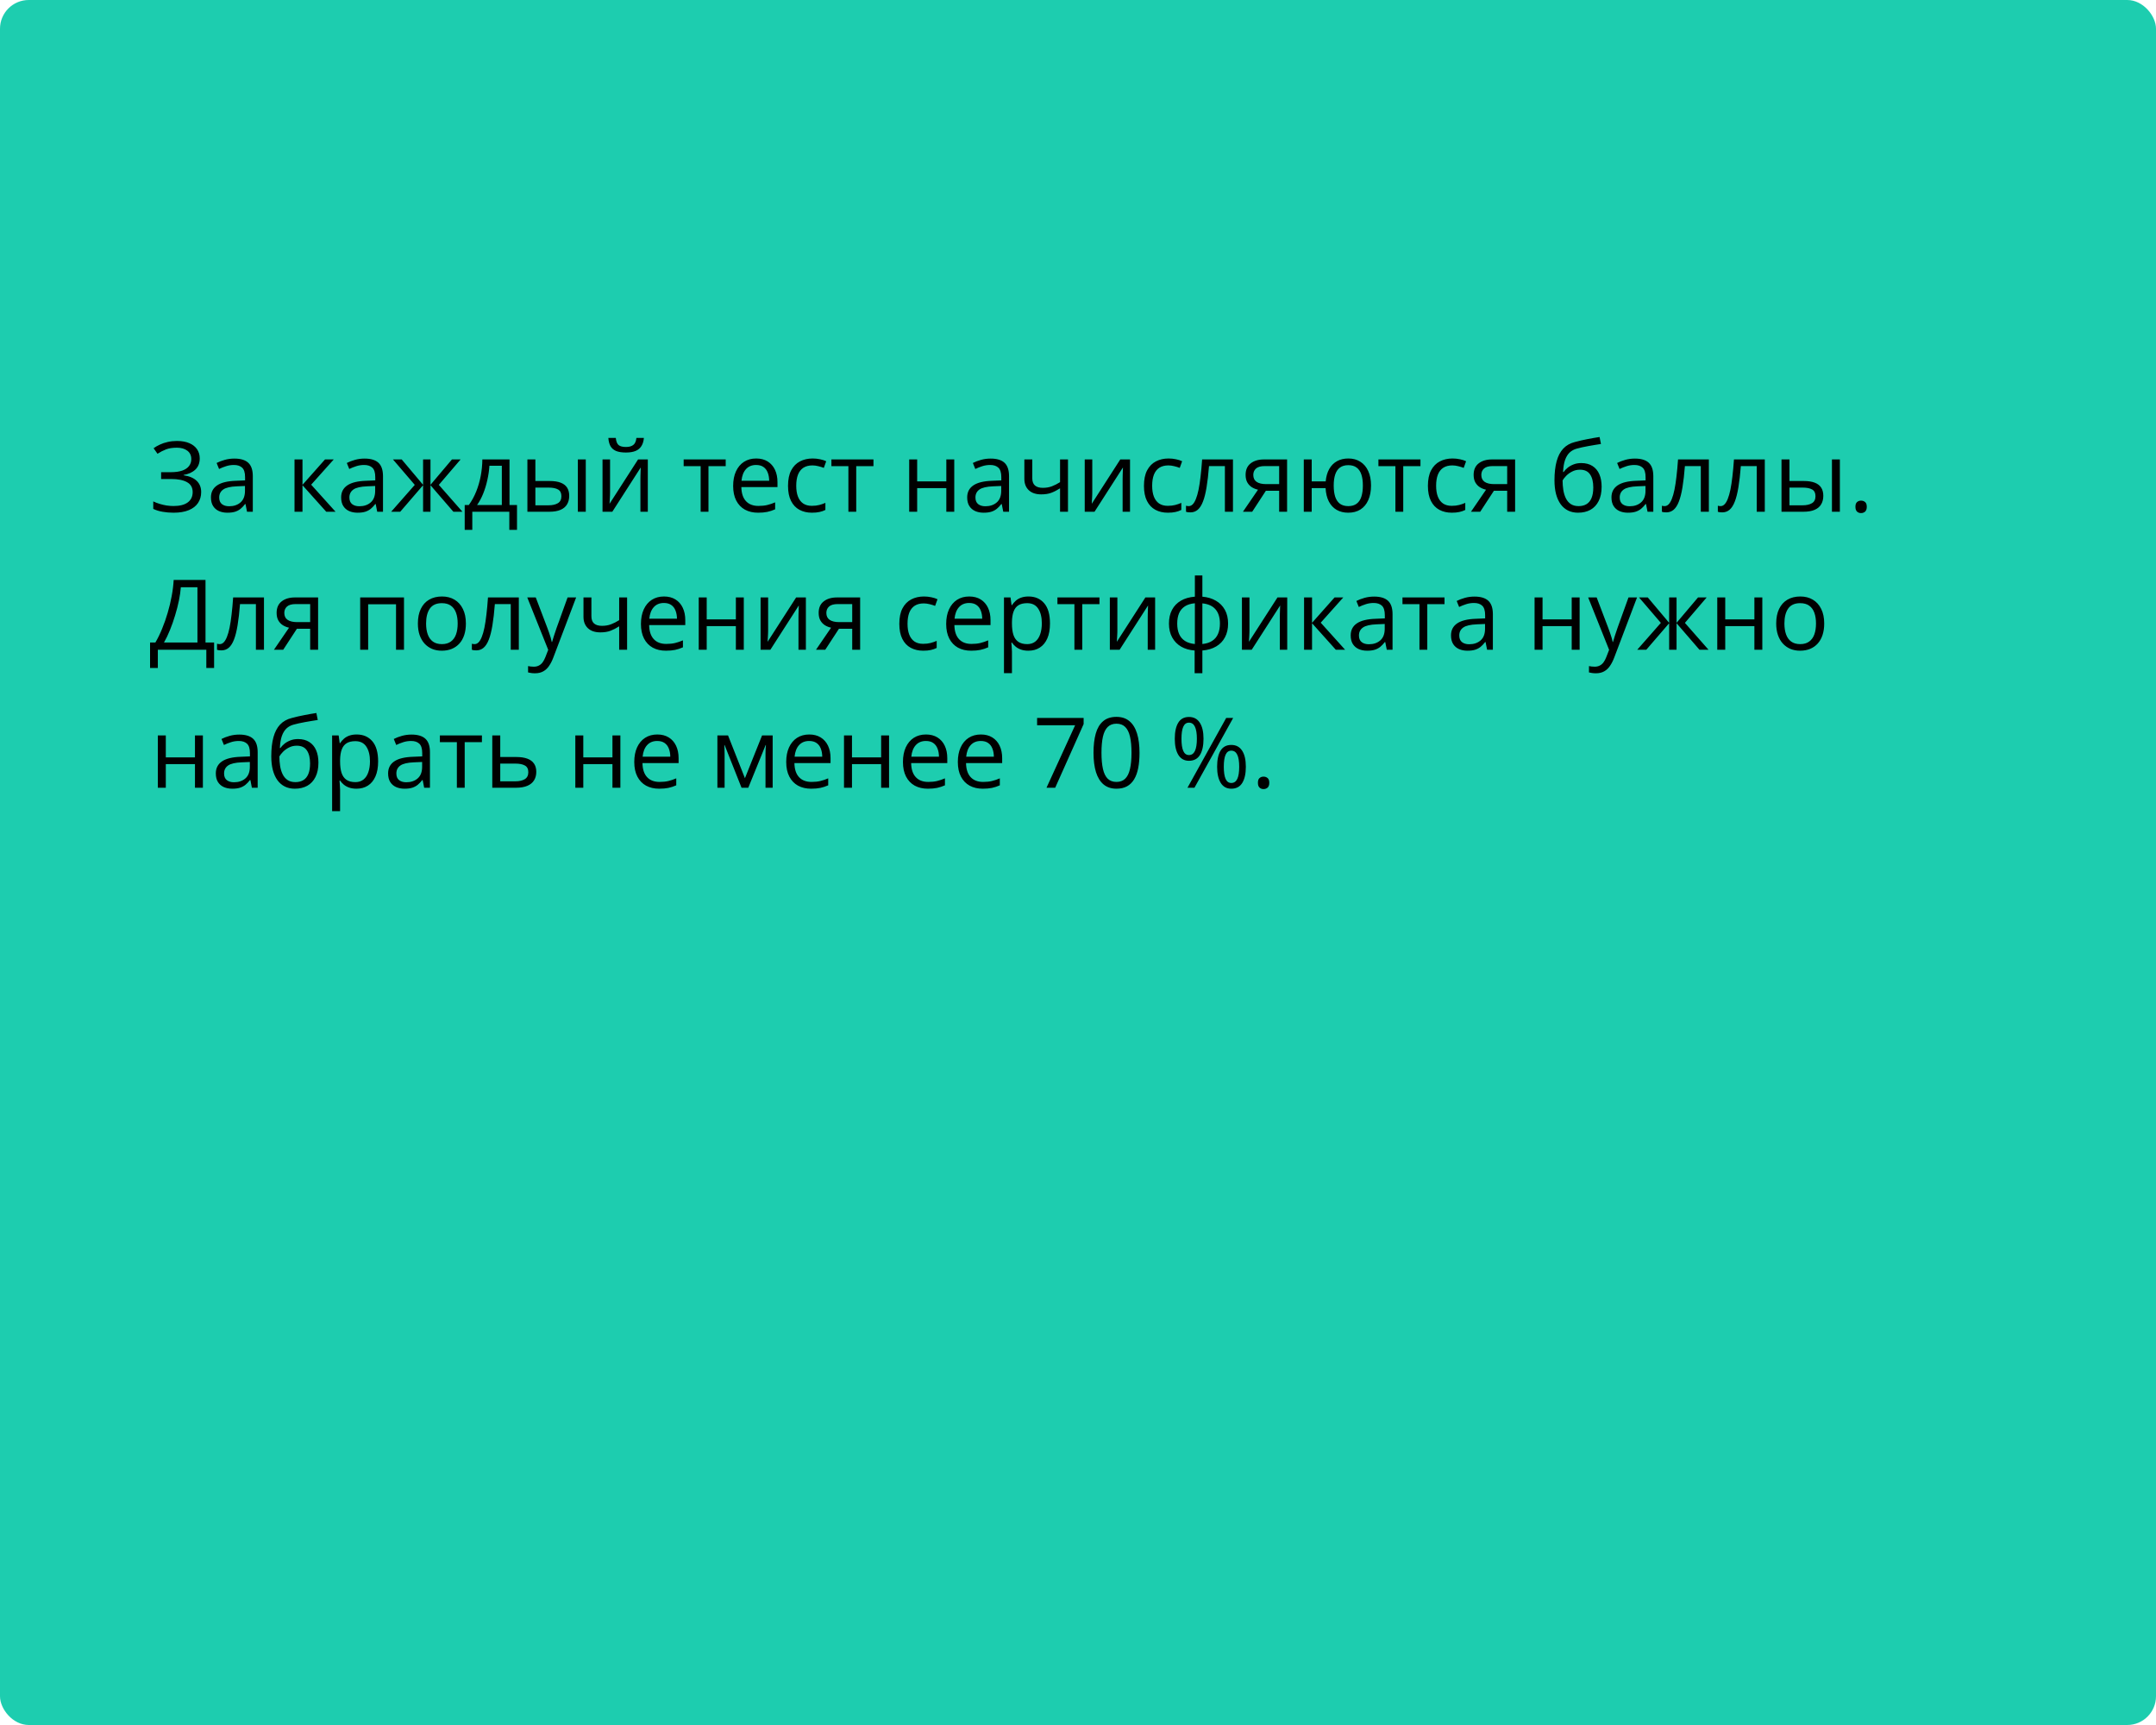
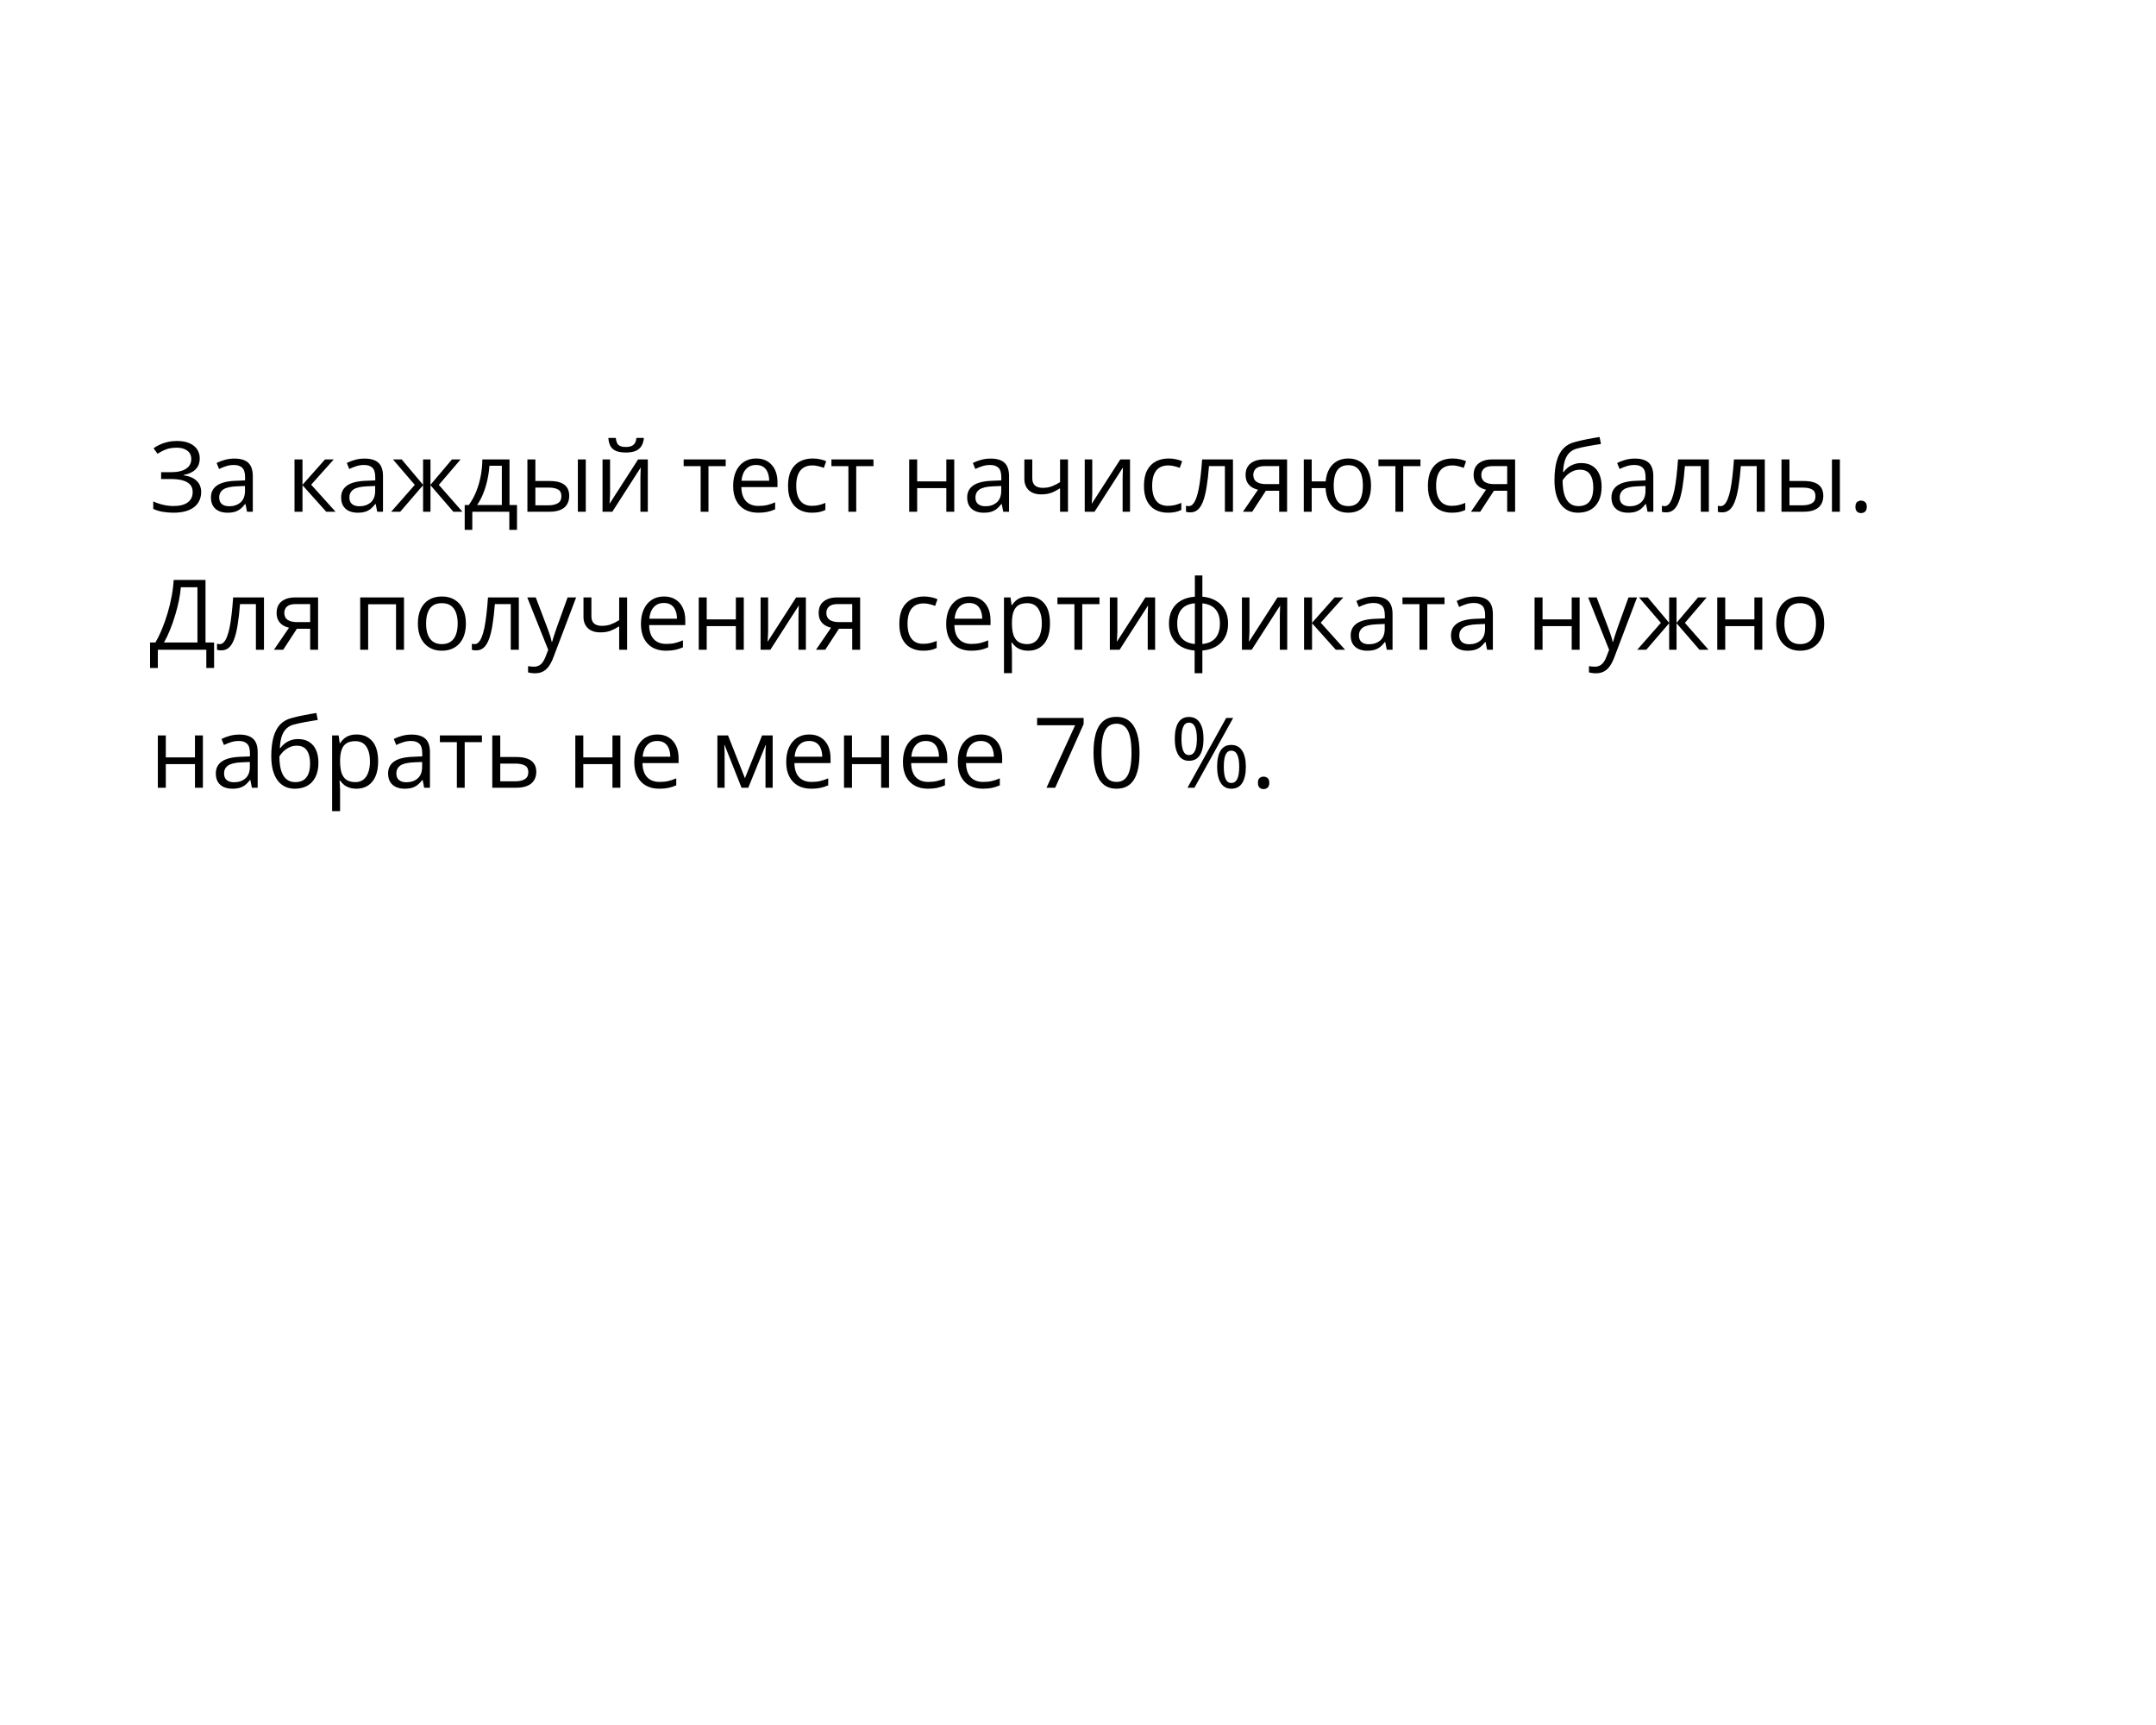
<svg xmlns="http://www.w3.org/2000/svg" width="375" height="300" viewBox="0 0 375 300" fill="none">
-   <rect width="375" height="300" rx="5" fill="#1DCDAF" />
  <path d="M34.741 79.711C34.741 80.536 34.486 81.189 33.977 81.67C33.468 82.146 32.787 82.456 31.935 82.6V82.658C32.931 82.802 33.689 83.123 34.209 83.621C34.73 84.119 34.99 84.772 34.99 85.58C34.99 86.294 34.81 86.922 34.45 87.464C34.096 88.001 33.562 88.419 32.848 88.718C32.134 89.017 31.246 89.166 30.184 89.166C29.525 89.166 28.897 89.113 28.299 89.008C27.702 88.909 27.154 88.74 26.656 88.502V87.199C26.999 87.365 27.37 87.509 27.768 87.63C28.166 87.752 28.57 87.846 28.98 87.913C29.395 87.974 29.791 88.004 30.167 88.004C31.263 88.004 32.093 87.794 32.657 87.373C33.227 86.947 33.512 86.349 33.512 85.58C33.512 84.789 33.183 84.213 32.524 83.853C31.871 83.488 30.953 83.306 29.769 83.306H28.025V82.119H29.71C30.507 82.119 31.169 82.027 31.694 81.845C32.22 81.657 32.613 81.394 32.873 81.056C33.139 80.713 33.272 80.309 33.272 79.844C33.272 79.208 33.039 78.718 32.574 78.375C32.115 78.032 31.515 77.86 30.773 77.86C30.004 77.86 29.367 77.96 28.864 78.159C28.36 78.353 27.87 78.605 27.395 78.915L26.714 77.952C27.035 77.719 27.4 77.509 27.81 77.321C28.219 77.127 28.673 76.975 29.171 76.864C29.669 76.748 30.206 76.69 30.781 76.69C31.639 76.69 32.361 76.82 32.948 77.08C33.534 77.335 33.98 77.689 34.284 78.143C34.589 78.596 34.741 79.119 34.741 79.711ZM40.767 79.753C41.852 79.753 42.657 79.996 43.183 80.483C43.708 80.97 43.971 81.748 43.971 82.816V89H42.967L42.701 87.655H42.635C42.38 87.987 42.115 88.267 41.838 88.494C41.561 88.715 41.24 88.884 40.875 89C40.515 89.111 40.073 89.166 39.547 89.166C38.993 89.166 38.501 89.069 38.069 88.876C37.643 88.682 37.306 88.388 37.057 87.996C36.813 87.603 36.691 87.105 36.691 86.501C36.691 85.594 37.051 84.897 37.77 84.41C38.49 83.923 39.586 83.657 41.058 83.613L42.627 83.546V82.99C42.627 82.204 42.458 81.654 42.12 81.338C41.783 81.023 41.307 80.865 40.692 80.865C40.217 80.865 39.763 80.934 39.331 81.073C38.899 81.211 38.49 81.374 38.102 81.562L37.679 80.517C38.089 80.306 38.559 80.126 39.09 79.977C39.622 79.828 40.181 79.753 40.767 79.753ZM42.61 84.518L41.224 84.576C40.089 84.62 39.29 84.805 38.825 85.132C38.36 85.458 38.127 85.92 38.127 86.518C38.127 87.038 38.285 87.423 38.601 87.672C38.916 87.921 39.334 88.045 39.854 88.045C40.662 88.045 41.323 87.821 41.838 87.373C42.352 86.925 42.61 86.252 42.61 85.356V84.518ZM56.53 79.902H58.049L54.123 84.293L58.365 89H56.746L52.612 84.385V89H51.226V79.902H52.612V84.318L56.53 79.902ZM63.412 79.753C64.496 79.753 65.301 79.996 65.827 80.483C66.353 80.97 66.616 81.748 66.616 82.816V89H65.611L65.346 87.655H65.279C65.025 87.987 64.759 88.267 64.482 88.494C64.206 88.715 63.885 88.884 63.52 89C63.16 89.111 62.717 89.166 62.191 89.166C61.638 89.166 61.145 89.069 60.714 88.876C60.288 88.682 59.95 88.388 59.701 87.996C59.458 87.603 59.336 87.105 59.336 86.501C59.336 85.594 59.696 84.897 60.415 84.41C61.134 83.923 62.23 83.657 63.702 83.613L65.271 83.546V82.99C65.271 82.204 65.102 81.654 64.765 81.338C64.427 81.023 63.951 80.865 63.337 80.865C62.861 80.865 62.407 80.934 61.976 81.073C61.544 81.211 61.134 81.374 60.747 81.562L60.324 80.517C60.733 80.306 61.204 80.126 61.735 79.977C62.266 79.828 62.825 79.753 63.412 79.753ZM65.254 84.518L63.868 84.576C62.734 84.62 61.934 84.805 61.469 85.132C61.004 85.458 60.772 85.92 60.772 86.518C60.772 87.038 60.93 87.423 61.245 87.672C61.56 87.921 61.978 88.045 62.498 88.045C63.306 88.045 63.968 87.821 64.482 87.373C64.997 86.925 65.254 86.252 65.254 85.356V84.518ZM80.113 79.902L76.328 84.327L80.436 89H78.859L74.875 84.385V89H73.588V84.385L69.612 89H68.035L72.144 84.327L68.351 79.902H69.87L73.588 84.318V79.902H74.875V84.318L78.61 79.902H80.113ZM88.621 79.902V87.83H89.924V92.146H88.588V89H82.147V92.146H80.827V87.83H81.54C82.061 87.11 82.492 86.322 82.835 85.464C83.178 84.606 83.439 83.707 83.616 82.766C83.793 81.82 83.887 80.865 83.898 79.902H88.621ZM87.285 80.998H85.126C85.077 81.806 84.958 82.628 84.769 83.463C84.587 84.299 84.343 85.096 84.039 85.854C83.735 86.607 83.38 87.265 82.977 87.83H87.285V80.998ZM91.734 89V79.902H93.12V83.654H95.61C96.385 83.654 97.022 83.751 97.519 83.945C98.023 84.138 98.397 84.426 98.64 84.808C98.884 85.19 99.005 85.663 99.005 86.228C99.005 86.792 98.884 87.282 98.64 87.697C98.402 88.112 98.026 88.433 97.511 88.66C97.002 88.887 96.338 89 95.519 89H91.734ZM93.12 87.879H95.386C96.072 87.879 96.62 87.758 97.03 87.514C97.439 87.271 97.644 86.864 97.644 86.294C97.644 85.735 97.453 85.348 97.071 85.132C96.689 84.91 96.142 84.8 95.428 84.8H93.12V87.879ZM100.508 89V79.902H101.886V89H100.508ZM106.111 79.902V85.622C106.111 85.732 106.108 85.876 106.103 86.053C106.097 86.225 106.089 86.41 106.078 86.609C106.067 86.803 106.056 86.991 106.044 87.174C106.039 87.351 106.031 87.498 106.02 87.614L110.983 79.902H112.677V89H111.39V83.422C111.39 83.245 111.393 83.018 111.398 82.741C111.404 82.465 111.412 82.193 111.423 81.928C111.434 81.657 111.443 81.446 111.448 81.297L106.501 89H104.799V79.902H106.111ZM111.996 76.159C111.946 76.718 111.805 77.185 111.573 77.561C111.346 77.938 111.011 78.223 110.568 78.416C110.126 78.605 109.558 78.699 108.867 78.699C108.153 78.699 107.577 78.607 107.14 78.425C106.708 78.237 106.388 77.954 106.177 77.578C105.972 77.202 105.851 76.729 105.812 76.159H107.107C107.168 76.767 107.331 77.183 107.597 77.404C107.862 77.625 108.294 77.736 108.892 77.736C109.423 77.736 109.841 77.62 110.145 77.387C110.449 77.155 110.632 76.745 110.693 76.159H111.996ZM126.224 81.073H123.227V89H121.866V81.073H118.911V79.902H126.224V81.073ZM131.528 79.736C132.303 79.736 132.967 79.908 133.52 80.251C134.073 80.594 134.497 81.076 134.79 81.695C135.083 82.31 135.23 83.029 135.23 83.853V84.709H128.946C128.963 85.776 129.229 86.59 129.743 87.149C130.258 87.708 130.983 87.987 131.918 87.987C132.493 87.987 133.003 87.935 133.445 87.83C133.888 87.724 134.347 87.57 134.823 87.365V88.577C134.364 88.781 133.907 88.931 133.454 89.025C133.005 89.119 132.474 89.166 131.86 89.166C130.986 89.166 130.222 88.989 129.569 88.635C128.921 88.275 128.418 87.749 128.058 87.058C127.698 86.366 127.519 85.519 127.519 84.518C127.519 83.538 127.682 82.691 128.008 81.978C128.34 81.258 128.805 80.705 129.403 80.317C130.006 79.93 130.714 79.736 131.528 79.736ZM131.511 80.865C130.775 80.865 130.189 81.106 129.751 81.587C129.314 82.069 129.054 82.741 128.971 83.605H133.786C133.78 83.062 133.694 82.586 133.528 82.177C133.368 81.762 133.122 81.441 132.79 81.214C132.458 80.981 132.031 80.865 131.511 80.865ZM141.215 89.166C140.396 89.166 139.674 88.997 139.048 88.66C138.423 88.322 137.936 87.808 137.587 87.116C137.239 86.424 137.064 85.552 137.064 84.501C137.064 83.4 137.247 82.501 137.612 81.803C137.983 81.1 138.492 80.58 139.14 80.243C139.787 79.905 140.523 79.736 141.348 79.736C141.801 79.736 142.239 79.783 142.659 79.877C143.085 79.966 143.434 80.079 143.705 80.218L143.29 81.372C143.013 81.261 142.692 81.161 142.327 81.073C141.967 80.984 141.63 80.94 141.314 80.94C140.684 80.94 140.158 81.076 139.737 81.347C139.322 81.618 139.01 82.016 138.799 82.542C138.595 83.068 138.492 83.715 138.492 84.484C138.492 85.22 138.592 85.849 138.791 86.369C138.996 86.889 139.297 87.287 139.696 87.564C140.1 87.835 140.603 87.971 141.207 87.971C141.688 87.971 142.122 87.921 142.51 87.821C142.897 87.716 143.249 87.594 143.564 87.456V88.685C143.26 88.84 142.919 88.959 142.543 89.041C142.172 89.124 141.729 89.166 141.215 89.166ZM151.923 81.073H148.926V89H147.565V81.073H144.61V79.902H151.923V81.073ZM159.526 79.902V83.721H164.598V79.902H165.976V89H164.598V84.891H159.526V89H158.14V79.902H159.526ZM172.301 79.753C173.386 79.753 174.191 79.996 174.717 80.483C175.243 80.97 175.505 81.748 175.505 82.816V89H174.501L174.235 87.655H174.169C173.914 87.987 173.649 88.267 173.372 88.494C173.095 88.715 172.774 88.884 172.409 89C172.049 89.111 171.607 89.166 171.081 89.166C170.528 89.166 170.035 89.069 169.604 88.876C169.177 88.682 168.84 88.388 168.591 87.996C168.347 87.603 168.226 87.105 168.226 86.501C168.226 85.594 168.585 84.897 169.305 84.41C170.024 83.923 171.12 83.657 172.592 83.613L174.161 83.546V82.99C174.161 82.204 173.992 81.654 173.654 81.338C173.317 81.023 172.841 80.865 172.227 80.865C171.751 80.865 171.297 80.934 170.865 81.073C170.434 81.211 170.024 81.374 169.637 81.562L169.213 80.517C169.623 80.306 170.093 80.126 170.625 79.977C171.156 79.828 171.715 79.753 172.301 79.753ZM174.144 84.518L172.758 84.576C171.623 84.62 170.824 84.805 170.359 85.132C169.894 85.458 169.662 85.92 169.662 86.518C169.662 87.038 169.819 87.423 170.135 87.672C170.45 87.921 170.868 88.045 171.388 88.045C172.196 88.045 172.857 87.821 173.372 87.373C173.887 86.925 174.144 86.252 174.144 85.356V84.518ZM179.548 79.902V83.173C179.548 83.743 179.703 84.163 180.013 84.435C180.328 84.706 180.785 84.841 181.382 84.841C181.958 84.841 182.481 84.753 182.951 84.576C183.422 84.399 183.897 84.158 184.379 83.853V79.902H185.757V89H184.379V84.924C183.87 85.251 183.369 85.508 182.876 85.696C182.384 85.884 181.795 85.978 181.108 85.978C180.173 85.978 179.448 85.735 178.934 85.248C178.424 84.761 178.17 84.103 178.17 83.272V79.902H179.548ZM189.982 79.902V85.622C189.982 85.732 189.979 85.876 189.974 86.053C189.968 86.225 189.96 86.41 189.949 86.609C189.938 86.803 189.927 86.991 189.916 87.174C189.91 87.351 189.902 87.498 189.891 87.614L194.854 79.902H196.548V89H195.261V83.422C195.261 83.245 195.264 83.018 195.27 82.741C195.275 82.465 195.283 82.193 195.294 81.928C195.306 81.657 195.314 81.446 195.319 81.297L190.372 89H188.67V79.902H189.982ZM203.122 89.166C202.303 89.166 201.581 88.997 200.956 88.66C200.33 88.322 199.843 87.808 199.495 87.116C199.146 86.424 198.972 85.552 198.972 84.501C198.972 83.4 199.154 82.501 199.52 81.803C199.89 81.1 200.399 80.58 201.047 80.243C201.694 79.905 202.43 79.736 203.255 79.736C203.709 79.736 204.146 79.783 204.566 79.877C204.993 79.966 205.341 80.079 205.612 80.218L205.197 81.372C204.921 81.261 204.6 81.161 204.234 81.073C203.875 80.984 203.537 80.94 203.222 80.94C202.591 80.94 202.065 81.076 201.645 81.347C201.229 81.618 200.917 82.016 200.707 82.542C200.502 83.068 200.399 83.715 200.399 84.484C200.399 85.22 200.499 85.849 200.698 86.369C200.903 86.889 201.205 87.287 201.603 87.564C202.007 87.835 202.511 87.971 203.114 87.971C203.595 87.971 204.03 87.921 204.417 87.821C204.804 87.716 205.156 87.594 205.471 87.456V88.685C205.167 88.84 204.826 88.959 204.45 89.041C204.079 89.124 203.637 89.166 203.122 89.166ZM214.453 89H213.05V81.056H210.286C210.175 82.489 210.034 83.718 209.862 84.742C209.696 85.76 209.486 86.593 209.231 87.24C208.982 87.882 208.678 88.355 208.318 88.66C207.964 88.959 207.541 89.108 207.048 89.108C206.899 89.108 206.758 89.1 206.625 89.083C206.492 89.066 206.379 89.039 206.285 89V87.954C206.357 87.976 206.431 87.993 206.509 88.004C206.592 88.015 206.678 88.02 206.766 88.02C207.015 88.02 207.242 87.918 207.447 87.713C207.657 87.503 207.845 87.188 208.011 86.767C208.183 86.347 208.335 85.815 208.468 85.173C208.601 84.526 208.717 83.765 208.816 82.891C208.922 82.011 209.013 81.015 209.09 79.902H214.453V89ZM217.798 89H216.188L218.811 85.165C218.429 85.082 218.075 84.941 217.748 84.742C217.422 84.537 217.156 84.257 216.951 83.903C216.752 83.549 216.652 83.109 216.652 82.584C216.652 81.709 216.943 81.045 217.524 80.591C218.111 80.132 218.882 79.902 219.84 79.902H223.866V89H222.488V85.348H220.18L217.798 89ZM217.989 82.592C217.989 83.134 218.182 83.538 218.57 83.804C218.957 84.064 219.511 84.194 220.23 84.194H222.488V81.056H219.989C219.281 81.056 218.769 81.2 218.454 81.488C218.144 81.77 217.989 82.138 217.989 82.592ZM238.467 84.435C238.467 85.425 238.306 86.275 237.985 86.983C237.67 87.691 237.216 88.234 236.624 88.61C236.032 88.981 235.324 89.166 234.499 89.166C233.73 89.166 233.057 89 232.482 88.668C231.912 88.336 231.461 87.852 231.129 87.215C230.802 86.579 230.614 85.804 230.564 84.891H228.149V89H226.771V79.902H228.149V83.721H230.581C230.659 82.88 230.863 82.163 231.195 81.571C231.527 80.979 231.976 80.525 232.54 80.21C233.104 79.894 233.769 79.736 234.532 79.736C235.329 79.736 236.021 79.924 236.607 80.301C237.2 80.671 237.656 81.208 237.977 81.911C238.304 82.608 238.467 83.45 238.467 84.435ZM231.976 84.435C231.976 85.198 232.061 85.849 232.233 86.385C232.41 86.916 232.684 87.323 233.055 87.606C233.431 87.882 233.918 88.02 234.516 88.02C235.108 88.02 235.589 87.882 235.96 87.606C236.336 87.329 236.61 86.925 236.782 86.394C236.959 85.857 237.047 85.204 237.047 84.435C237.047 83.676 236.959 83.034 236.782 82.509C236.605 81.983 236.331 81.585 235.96 81.314C235.589 81.037 235.108 80.898 234.516 80.898C233.924 80.898 233.439 81.037 233.063 81.314C232.692 81.585 232.418 81.983 232.241 82.509C232.064 83.034 231.976 83.676 231.976 84.435ZM247.066 81.073H244.07V89H242.708V81.073H239.753V79.902H247.066V81.073ZM252.512 89.166C251.693 89.166 250.971 88.997 250.345 88.66C249.72 88.322 249.233 87.808 248.884 87.116C248.536 86.424 248.361 85.552 248.361 84.501C248.361 83.4 248.544 82.501 248.909 81.803C249.28 81.1 249.789 80.58 250.437 80.243C251.084 79.905 251.82 79.736 252.645 79.736C253.098 79.736 253.535 79.783 253.956 79.877C254.382 79.966 254.731 80.079 255.002 80.218L254.587 81.372C254.31 81.261 253.989 81.161 253.624 81.073C253.264 80.984 252.927 80.94 252.611 80.94C251.98 80.94 251.455 81.076 251.034 81.347C250.619 81.618 250.306 82.016 250.096 82.542C249.891 83.068 249.789 83.715 249.789 84.484C249.789 85.22 249.889 85.849 250.088 86.369C250.293 86.889 250.594 87.287 250.993 87.564C251.397 87.835 251.9 87.971 252.503 87.971C252.985 87.971 253.419 87.921 253.807 87.821C254.194 87.716 254.545 87.594 254.861 87.456V88.685C254.556 88.84 254.216 88.959 253.84 89.041C253.469 89.124 253.026 89.166 252.512 89.166ZM257.459 89H255.849L258.472 85.165C258.09 85.082 257.736 84.941 257.409 84.742C257.083 84.537 256.817 84.257 256.612 83.903C256.413 83.549 256.313 83.109 256.313 82.584C256.313 81.709 256.604 81.045 257.185 80.591C257.772 80.132 258.544 79.902 259.501 79.902H263.527V89H262.149V85.348H259.841L257.459 89ZM257.65 82.592C257.65 83.134 257.844 83.538 258.231 83.804C258.618 84.064 259.172 84.194 259.891 84.194H262.149V81.056H259.65C258.942 81.056 258.43 81.2 258.115 81.488C257.805 81.77 257.65 82.138 257.65 82.592ZM270.375 83.538C270.375 82.243 270.5 81.139 270.749 80.226C270.998 79.308 271.382 78.572 271.902 78.018C272.428 77.459 273.103 77.077 273.928 76.873C274.636 76.679 275.355 76.513 276.086 76.374C276.816 76.231 277.528 76.106 278.219 76.001L278.46 77.213C278.111 77.263 277.746 77.321 277.364 77.387C276.982 77.448 276.601 77.514 276.219 77.586C275.837 77.653 275.477 77.725 275.14 77.802C274.802 77.874 274.503 77.949 274.243 78.026C273.773 78.154 273.366 78.375 273.023 78.69C272.685 79.006 272.417 79.44 272.218 79.994C272.024 80.547 271.908 81.244 271.869 82.085H271.969C272.135 81.842 272.362 81.601 272.649 81.363C272.937 81.125 273.28 80.929 273.679 80.774C274.077 80.613 274.525 80.533 275.023 80.533C275.809 80.533 276.465 80.705 276.991 81.048C277.516 81.385 277.912 81.861 278.178 82.476C278.443 83.09 278.576 83.809 278.576 84.634C278.576 85.624 278.405 86.457 278.062 87.132C277.724 87.808 277.248 88.317 276.634 88.66C276.02 88.997 275.297 89.166 274.467 89.166C273.825 89.166 273.25 89.041 272.741 88.793C272.237 88.543 271.808 88.178 271.454 87.697C271.105 87.215 270.837 86.626 270.649 85.929C270.466 85.231 270.375 84.435 270.375 83.538ZM274.575 88.02C275.101 88.02 275.552 87.91 275.928 87.689C276.31 87.467 276.603 87.118 276.808 86.643C277.018 86.161 277.124 85.536 277.124 84.767C277.124 83.804 276.938 83.051 276.567 82.509C276.202 81.961 275.616 81.687 274.808 81.687C274.304 81.687 273.847 81.795 273.438 82.011C273.028 82.221 272.683 82.473 272.4 82.766C272.118 83.059 271.913 83.322 271.786 83.555C271.786 84.119 271.828 84.667 271.911 85.198C271.994 85.73 272.138 86.208 272.342 86.634C272.547 87.06 272.829 87.398 273.189 87.647C273.554 87.896 274.016 88.02 274.575 88.02ZM284.362 79.753C285.446 79.753 286.252 79.996 286.777 80.483C287.303 80.97 287.566 81.748 287.566 82.816V89H286.562L286.296 87.655H286.229C285.975 87.987 285.709 88.267 285.433 88.494C285.156 88.715 284.835 88.884 284.47 89C284.11 89.111 283.667 89.166 283.142 89.166C282.588 89.166 282.096 89.069 281.664 88.876C281.238 88.682 280.9 88.388 280.651 87.996C280.408 87.603 280.286 87.105 280.286 86.501C280.286 85.594 280.646 84.897 281.365 84.41C282.085 83.923 283.18 83.657 284.652 83.613L286.221 83.546V82.99C286.221 82.204 286.052 81.654 285.715 81.338C285.377 81.023 284.901 80.865 284.287 80.865C283.811 80.865 283.357 80.934 282.926 81.073C282.494 81.211 282.085 81.374 281.697 81.562L281.274 80.517C281.683 80.306 282.154 80.126 282.685 79.977C283.216 79.828 283.775 79.753 284.362 79.753ZM286.205 84.518L284.818 84.576C283.684 84.62 282.884 84.805 282.419 85.132C281.955 85.458 281.722 85.92 281.722 86.518C281.722 87.038 281.88 87.423 282.195 87.672C282.511 87.921 282.929 88.045 283.449 88.045C284.257 88.045 284.918 87.821 285.433 87.373C285.947 86.925 286.205 86.252 286.205 85.356V84.518ZM297.228 89H295.825V81.056H293.061C292.95 82.489 292.809 83.718 292.638 84.742C292.472 85.76 292.261 86.593 292.007 87.24C291.758 87.882 291.453 88.355 291.094 88.66C290.74 88.959 290.316 89.108 289.824 89.108C289.674 89.108 289.533 89.1 289.4 89.083C289.268 89.066 289.154 89.039 289.06 89V87.954C289.132 87.976 289.207 87.993 289.284 88.004C289.367 88.015 289.453 88.02 289.542 88.02C289.791 88.02 290.017 87.918 290.222 87.713C290.432 87.503 290.621 87.188 290.787 86.767C290.958 86.347 291.11 85.815 291.243 85.173C291.376 84.526 291.492 83.765 291.592 82.891C291.697 82.011 291.788 81.015 291.866 79.902H297.228V89ZM306.957 89H305.554V81.056H302.79C302.679 82.489 302.538 83.718 302.366 84.742C302.2 85.76 301.99 86.593 301.735 87.24C301.486 87.882 301.182 88.355 300.822 88.66C300.468 88.959 300.045 89.108 299.552 89.108C299.403 89.108 299.262 89.1 299.129 89.083C298.996 89.066 298.883 89.039 298.789 89V87.954C298.861 87.976 298.935 87.993 299.013 88.004C299.096 88.015 299.181 88.02 299.27 88.02C299.519 88.02 299.746 87.918 299.951 87.713C300.161 87.503 300.349 87.188 300.515 86.767C300.687 86.347 300.839 85.815 300.972 85.173C301.104 84.526 301.221 83.765 301.32 82.891C301.425 82.011 301.517 81.015 301.594 79.902H306.957V89ZM309.862 89V79.902H311.248V83.654H313.738C314.513 83.654 315.149 83.751 315.647 83.945C316.151 84.138 316.525 84.426 316.768 84.808C317.012 85.19 317.133 85.663 317.133 86.228C317.133 86.792 317.012 87.282 316.768 87.697C316.53 88.112 316.154 88.433 315.639 88.66C315.13 88.887 314.466 89 313.647 89H309.862ZM311.248 87.879H313.514C314.2 87.879 314.748 87.758 315.158 87.514C315.567 87.271 315.772 86.864 315.772 86.294C315.772 85.735 315.581 85.348 315.199 85.132C314.817 84.91 314.27 84.8 313.556 84.8H311.248V87.879ZM318.636 89V79.902H320.014V89H318.636ZM322.72 88.137C322.72 87.749 322.814 87.475 323.002 87.315C323.19 87.149 323.42 87.066 323.691 87.066C323.973 87.066 324.211 87.149 324.405 87.315C324.598 87.475 324.695 87.749 324.695 88.137C324.695 88.519 324.598 88.798 324.405 88.975C324.211 89.147 323.973 89.232 323.691 89.232C323.42 89.232 323.19 89.147 323.002 88.975C322.814 88.798 322.72 88.519 322.72 88.137ZM35.745 100.864V111.738H37.239V116.171H35.886V113H27.453V116.171H26.1V111.738H27.029C27.444 111.03 27.832 110.236 28.191 109.356C28.557 108.471 28.88 107.546 29.163 106.583C29.45 105.615 29.683 104.644 29.86 103.67C30.043 102.696 30.159 101.761 30.209 100.864H35.745ZM34.342 102.134H31.454C31.404 102.82 31.293 103.587 31.122 104.434C30.95 105.275 30.729 106.138 30.457 107.023C30.192 107.909 29.893 108.758 29.561 109.572C29.235 110.385 28.889 111.107 28.523 111.738H34.342V102.134ZM45.914 113H44.511V105.056H41.747C41.636 106.489 41.495 107.718 41.323 108.742C41.157 109.76 40.947 110.593 40.692 111.24C40.443 111.882 40.139 112.355 39.779 112.66C39.425 112.958 39.002 113.108 38.509 113.108C38.36 113.108 38.219 113.1 38.086 113.083C37.953 113.066 37.84 113.039 37.746 113V111.954C37.818 111.976 37.892 111.993 37.97 112.004C38.053 112.015 38.139 112.021 38.227 112.021C38.476 112.021 38.703 111.918 38.908 111.713C39.118 111.503 39.306 111.188 39.472 110.767C39.644 110.347 39.796 109.815 39.929 109.173C40.062 108.526 40.178 107.765 40.277 106.891C40.383 106.011 40.474 105.015 40.551 103.902H45.914V113ZM49.259 113H47.648L50.272 109.165C49.89 109.082 49.535 108.941 49.209 108.742C48.883 108.537 48.617 108.257 48.412 107.903C48.213 107.549 48.113 107.109 48.113 106.583C48.113 105.709 48.404 105.045 48.985 104.591C49.572 104.132 50.343 103.902 51.301 103.902H55.327V113H53.949V109.348H51.641L49.259 113ZM49.45 106.592C49.45 107.134 49.643 107.538 50.031 107.804C50.418 108.064 50.971 108.194 51.691 108.194H53.949V105.056H51.45C50.742 105.056 50.23 105.2 49.915 105.488C49.605 105.77 49.45 106.138 49.45 106.592ZM70.268 103.902V113H68.882V105.089H64.034V113H62.648V103.902H70.268ZM81.034 108.435C81.034 109.182 80.937 109.848 80.744 110.435C80.55 111.022 80.27 111.517 79.905 111.921C79.54 112.325 79.097 112.635 78.577 112.851C78.062 113.061 77.479 113.166 76.826 113.166C76.217 113.166 75.658 113.061 75.149 112.851C74.645 112.635 74.208 112.325 73.837 111.921C73.472 111.517 73.187 111.022 72.982 110.435C72.783 109.848 72.684 109.182 72.684 108.435C72.684 107.438 72.852 106.592 73.19 105.895C73.528 105.192 74.009 104.658 74.634 104.292C75.265 103.922 76.015 103.736 76.884 103.736C77.714 103.736 78.439 103.922 79.059 104.292C79.684 104.663 80.168 105.2 80.511 105.903C80.86 106.6 81.034 107.444 81.034 108.435ZM74.111 108.435C74.111 109.165 74.208 109.799 74.402 110.335C74.596 110.872 74.894 111.287 75.298 111.581C75.702 111.874 76.222 112.021 76.859 112.021C77.49 112.021 78.007 111.874 78.411 111.581C78.821 111.287 79.122 110.872 79.316 110.335C79.51 109.799 79.606 109.165 79.606 108.435C79.606 107.71 79.51 107.084 79.316 106.559C79.122 106.027 78.823 105.618 78.419 105.33C78.016 105.042 77.493 104.898 76.851 104.898C75.904 104.898 75.21 105.211 74.767 105.836C74.33 106.462 74.111 107.328 74.111 108.435ZM90.24 113H88.837V105.056H86.073C85.962 106.489 85.821 107.718 85.649 108.742C85.483 109.76 85.273 110.593 85.019 111.24C84.769 111.882 84.465 112.355 84.106 112.66C83.751 112.958 83.328 113.108 82.835 113.108C82.686 113.108 82.545 113.1 82.412 113.083C82.279 113.066 82.166 113.039 82.072 113V111.954C82.144 111.976 82.218 111.993 82.296 112.004C82.379 112.015 82.465 112.021 82.553 112.021C82.802 112.021 83.029 111.918 83.234 111.713C83.444 111.503 83.632 111.188 83.798 110.767C83.97 110.347 84.122 109.815 84.255 109.173C84.388 108.526 84.504 107.765 84.603 106.891C84.709 106.011 84.8 105.015 84.877 103.902H90.24V113ZM91.709 103.902H93.186L95.195 109.182C95.311 109.492 95.419 109.79 95.519 110.078C95.619 110.36 95.707 110.632 95.785 110.892C95.862 111.152 95.923 111.403 95.967 111.647H96.025C96.103 111.37 96.213 111.008 96.357 110.56C96.501 110.106 96.656 109.644 96.822 109.173L98.723 103.902H100.209L96.249 114.336C96.039 114.895 95.793 115.382 95.511 115.797C95.234 116.212 94.897 116.531 94.498 116.752C94.1 116.979 93.618 117.092 93.054 117.092C92.794 117.092 92.564 117.076 92.365 117.042C92.165 117.015 91.994 116.982 91.85 116.943V115.839C91.972 115.867 92.118 115.891 92.29 115.914C92.467 115.936 92.65 115.947 92.838 115.947C93.181 115.947 93.477 115.88 93.726 115.748C93.981 115.62 94.199 115.432 94.382 115.183C94.564 114.934 94.722 114.638 94.855 114.295L95.353 113.017L91.709 103.902ZM102.865 103.902V107.173C102.865 107.743 103.02 108.163 103.33 108.435C103.646 108.706 104.102 108.841 104.7 108.841C105.275 108.841 105.798 108.753 106.269 108.576C106.739 108.399 107.215 108.158 107.696 107.854V103.902H109.074V113H107.696V108.924C107.187 109.251 106.686 109.508 106.194 109.696C105.701 109.884 105.112 109.979 104.426 109.979C103.491 109.979 102.766 109.735 102.251 109.248C101.742 108.761 101.487 108.103 101.487 107.272V103.902H102.865ZM115.491 103.736C116.265 103.736 116.93 103.908 117.483 104.251C118.036 104.594 118.46 105.076 118.753 105.695C119.046 106.31 119.193 107.029 119.193 107.854V108.708H112.909C112.926 109.777 113.191 110.59 113.706 111.149C114.221 111.708 114.946 111.987 115.881 111.987C116.456 111.987 116.965 111.935 117.408 111.83C117.851 111.724 118.31 111.569 118.786 111.365V112.577C118.327 112.781 117.87 112.931 117.417 113.025C116.968 113.119 116.437 113.166 115.823 113.166C114.948 113.166 114.185 112.989 113.532 112.635C112.884 112.275 112.381 111.749 112.021 111.058C111.661 110.366 111.481 109.519 111.481 108.518C111.481 107.538 111.645 106.691 111.971 105.978C112.303 105.258 112.768 104.705 113.366 104.317C113.969 103.93 114.677 103.736 115.491 103.736ZM115.474 104.865C114.738 104.865 114.152 105.106 113.714 105.587C113.277 106.069 113.017 106.741 112.934 107.604H117.749C117.743 107.062 117.657 106.586 117.491 106.177C117.331 105.762 117.084 105.441 116.752 105.214C116.42 104.981 115.994 104.865 115.474 104.865ZM122.92 103.902V107.721H127.992V103.902H129.37V113H127.992V108.891H122.92V113H121.534V103.902H122.92ZM133.603 103.902V109.622C133.603 109.732 133.6 109.876 133.595 110.053C133.589 110.225 133.581 110.41 133.57 110.609C133.559 110.803 133.548 110.991 133.537 111.174C133.531 111.351 133.523 111.498 133.512 111.614L138.476 103.902H140.169V113H138.882V107.422C138.882 107.245 138.885 107.018 138.891 106.741C138.896 106.465 138.904 106.193 138.916 105.928C138.927 105.657 138.935 105.446 138.94 105.297L133.993 113H132.292V103.902H133.603ZM143.539 113H141.929L144.552 109.165C144.17 109.082 143.816 108.941 143.489 108.742C143.163 108.537 142.897 108.257 142.692 107.903C142.493 107.549 142.394 107.109 142.394 106.583C142.394 105.709 142.684 105.045 143.265 104.591C143.852 104.132 144.624 103.902 145.581 103.902H149.607V113H148.229V109.348H145.921L143.539 113ZM143.73 106.592C143.73 107.134 143.924 107.538 144.311 107.804C144.698 108.064 145.252 108.194 145.971 108.194H148.229V105.056H145.73C145.022 105.056 144.51 105.2 144.195 105.488C143.885 105.77 143.73 106.138 143.73 106.592ZM160.572 113.166C159.753 113.166 159.031 112.997 158.406 112.66C157.78 112.322 157.293 111.807 156.945 111.116C156.596 110.424 156.422 109.552 156.422 108.501C156.422 107.4 156.604 106.5 156.97 105.803C157.34 105.1 157.85 104.58 158.497 104.243C159.145 103.905 159.881 103.736 160.705 103.736C161.159 103.736 161.596 103.783 162.017 103.877C162.443 103.966 162.791 104.079 163.062 104.218L162.647 105.372C162.371 105.261 162.05 105.161 161.685 105.073C161.325 104.984 160.987 104.94 160.672 104.94C160.041 104.94 159.515 105.076 159.095 105.347C158.68 105.618 158.367 106.016 158.157 106.542C157.952 107.068 157.85 107.715 157.85 108.484C157.85 109.22 157.949 109.848 158.148 110.369C158.353 110.889 158.655 111.287 159.053 111.564C159.457 111.835 159.961 111.971 160.564 111.971C161.045 111.971 161.48 111.921 161.867 111.821C162.255 111.716 162.606 111.594 162.921 111.456V112.685C162.617 112.84 162.277 112.958 161.9 113.042C161.53 113.125 161.087 113.166 160.572 113.166ZM168.583 103.736C169.357 103.736 170.021 103.908 170.575 104.251C171.128 104.594 171.551 105.076 171.845 105.695C172.138 106.31 172.285 107.029 172.285 107.854V108.708H166.001C166.018 109.777 166.283 110.59 166.798 111.149C167.312 111.708 168.037 111.987 168.973 111.987C169.548 111.987 170.057 111.935 170.5 111.83C170.943 111.724 171.402 111.569 171.878 111.365V112.577C171.419 112.781 170.962 112.931 170.508 113.025C170.06 113.119 169.529 113.166 168.915 113.166C168.04 113.166 167.277 112.989 166.624 112.635C165.976 112.275 165.472 111.749 165.113 111.058C164.753 110.366 164.573 109.519 164.573 108.518C164.573 107.538 164.736 106.691 165.063 105.978C165.395 105.258 165.86 104.705 166.458 104.317C167.061 103.93 167.769 103.736 168.583 103.736ZM168.566 104.865C167.83 104.865 167.243 105.106 166.806 105.587C166.369 106.069 166.109 106.741 166.026 107.604H170.84C170.835 107.062 170.749 106.586 170.583 106.177C170.423 105.762 170.176 105.441 169.844 105.214C169.512 104.981 169.086 104.865 168.566 104.865ZM178.9 103.736C180.035 103.736 180.94 104.126 181.615 104.907C182.29 105.687 182.627 106.86 182.627 108.426C182.627 109.461 182.472 110.33 182.163 111.033C181.853 111.736 181.416 112.267 180.851 112.626C180.292 112.986 179.631 113.166 178.867 113.166C178.386 113.166 177.962 113.102 177.597 112.975C177.232 112.848 176.919 112.676 176.659 112.46C176.399 112.245 176.183 112.009 176.012 111.755H175.912C175.929 111.971 175.948 112.231 175.97 112.535C175.998 112.84 176.012 113.105 176.012 113.332V117.067H174.625V103.902H175.763L175.945 105.247H176.012C176.189 104.97 176.405 104.719 176.659 104.492C176.914 104.259 177.224 104.077 177.589 103.944C177.96 103.806 178.397 103.736 178.9 103.736ZM178.66 104.898C178.029 104.898 177.52 105.02 177.132 105.264C176.75 105.507 176.471 105.872 176.294 106.359C176.117 106.841 176.023 107.447 176.012 108.177V108.443C176.012 109.212 176.095 109.862 176.261 110.394C176.432 110.925 176.712 111.329 177.099 111.605C177.492 111.882 178.018 112.021 178.676 112.021C179.241 112.021 179.711 111.868 180.087 111.564C180.464 111.26 180.743 110.836 180.926 110.294C181.114 109.746 181.208 109.118 181.208 108.41C181.208 107.336 180.998 106.484 180.577 105.853C180.162 105.217 179.523 104.898 178.66 104.898ZM191.235 105.073H188.239V113H186.877V105.073H183.922V103.902H191.235V105.073ZM194.348 103.902V109.622C194.348 109.732 194.345 109.876 194.34 110.053C194.334 110.225 194.326 110.41 194.315 110.609C194.304 110.803 194.293 110.991 194.282 111.174C194.276 111.351 194.268 111.498 194.257 111.614L199.221 103.902H200.914V113H199.627V107.422C199.627 107.245 199.63 107.018 199.636 106.741C199.641 106.465 199.65 106.193 199.661 105.928C199.672 105.657 199.68 105.446 199.686 105.297L194.738 113H193.037V103.902H194.348ZM209.132 100.084V103.77C210.034 103.847 210.82 104.082 211.489 104.475C212.159 104.862 212.679 105.391 213.05 106.061C213.421 106.73 213.606 107.527 213.606 108.451C213.606 109.359 213.426 110.15 213.066 110.825C212.712 111.5 212.2 112.034 211.531 112.427C210.867 112.82 210.067 113.055 209.132 113.133V117.084H207.787V113.133C206.885 113.066 206.099 112.84 205.43 112.452C204.766 112.059 204.248 111.525 203.877 110.85C203.507 110.175 203.321 109.375 203.321 108.451C203.321 107.527 203.498 106.73 203.853 106.061C204.212 105.385 204.727 104.854 205.396 104.467C206.066 104.074 206.877 103.841 207.829 103.77V100.084H209.132ZM207.829 104.915C207.126 104.976 206.548 105.153 206.094 105.446C205.64 105.74 205.302 106.138 205.081 106.642C204.865 107.145 204.757 107.748 204.757 108.451C204.757 109.154 204.868 109.76 205.089 110.269C205.311 110.773 205.648 111.171 206.102 111.464C206.556 111.758 207.131 111.938 207.829 112.004V104.915ZM209.132 104.932V112.004C209.829 111.932 210.402 111.747 210.85 111.448C211.304 111.149 211.639 110.748 211.854 110.244C212.076 109.741 212.187 109.143 212.187 108.451C212.187 107.4 211.935 106.578 211.431 105.986C210.928 105.388 210.161 105.037 209.132 104.932ZM217.325 103.902V109.622C217.325 109.732 217.322 109.876 217.316 110.053C217.311 110.225 217.303 110.41 217.292 110.609C217.28 110.803 217.269 110.991 217.258 111.174C217.253 111.351 217.244 111.498 217.233 111.614L222.197 103.902H223.891V113H222.604V107.422C222.604 107.245 222.607 107.018 222.612 106.741C222.618 106.465 222.626 106.193 222.637 105.928C222.648 105.657 222.657 105.446 222.662 105.297L217.715 113H216.013V103.902H217.325ZM232.125 103.902H233.644L229.718 108.293L233.959 113H232.341L228.207 108.385V113H226.821V103.902H228.207V108.318L232.125 103.902ZM239.006 103.753C240.091 103.753 240.896 103.996 241.422 104.483C241.948 104.97 242.21 105.748 242.21 106.816V113H241.206L240.94 111.655H240.874C240.619 111.987 240.354 112.267 240.077 112.494C239.8 112.715 239.479 112.884 239.114 113C238.755 113.111 238.312 113.166 237.786 113.166C237.233 113.166 236.74 113.069 236.309 112.875C235.882 112.682 235.545 112.389 235.296 111.996C235.052 111.603 234.931 111.105 234.931 110.501C234.931 109.594 235.29 108.897 236.01 108.41C236.729 107.923 237.825 107.657 239.297 107.613L240.866 107.546V106.99C240.866 106.204 240.697 105.654 240.359 105.338C240.022 105.023 239.546 104.865 238.932 104.865C238.456 104.865 238.002 104.934 237.57 105.073C237.139 105.211 236.729 105.374 236.342 105.562L235.918 104.517C236.328 104.306 236.798 104.126 237.33 103.977C237.861 103.828 238.42 103.753 239.006 103.753ZM240.849 108.518L239.463 108.576C238.328 108.62 237.529 108.805 237.064 109.132C236.599 109.458 236.367 109.92 236.367 110.518C236.367 111.038 236.524 111.423 236.84 111.672C237.155 111.921 237.573 112.045 238.093 112.045C238.901 112.045 239.562 111.821 240.077 111.373C240.592 110.925 240.849 110.252 240.849 109.356V108.518ZM251.25 105.073H248.253V113H246.892V105.073H243.937V103.902H251.25V105.073ZM256.455 103.753C257.539 103.753 258.344 103.996 258.87 104.483C259.396 104.97 259.659 105.748 259.659 106.816V113H258.654L258.389 111.655H258.322C258.068 111.987 257.802 112.267 257.525 112.494C257.249 112.715 256.928 112.884 256.562 113C256.203 113.111 255.76 113.166 255.234 113.166C254.681 113.166 254.188 113.069 253.757 112.875C253.331 112.682 252.993 112.389 252.744 111.996C252.501 111.603 252.379 111.105 252.379 110.501C252.379 109.594 252.739 108.897 253.458 108.41C254.177 107.923 255.273 107.657 256.745 107.613L258.314 107.546V106.99C258.314 106.204 258.145 105.654 257.808 105.338C257.47 105.023 256.994 104.865 256.38 104.865C255.904 104.865 255.45 104.934 255.019 105.073C254.587 105.211 254.177 105.374 253.79 105.562L253.367 104.517C253.776 104.306 254.247 104.126 254.778 103.977C255.309 103.828 255.868 103.753 256.455 103.753ZM258.297 108.518L256.911 108.576C255.777 108.62 254.977 108.805 254.512 109.132C254.047 109.458 253.815 109.92 253.815 110.518C253.815 111.038 253.973 111.423 254.288 111.672C254.604 111.921 255.021 112.045 255.542 112.045C256.349 112.045 257.011 111.821 257.525 111.373C258.04 110.925 258.297 110.252 258.297 109.356V108.518ZM268.3 103.902V107.721H273.372V103.902H274.75V113H273.372V108.891H268.3V113H266.914V103.902H268.3ZM276.235 103.902H277.713L279.722 109.182C279.838 109.492 279.946 109.79 280.045 110.078C280.145 110.36 280.234 110.632 280.311 110.892C280.389 111.152 280.449 111.403 280.494 111.647H280.552C280.629 111.37 280.74 111.008 280.884 110.56C281.028 110.106 281.183 109.644 281.349 109.173L283.25 103.902H284.735L280.776 114.336C280.566 114.895 280.319 115.382 280.037 115.797C279.76 116.212 279.423 116.531 279.024 116.752C278.626 116.979 278.145 117.092 277.58 117.092C277.32 117.092 277.09 117.076 276.891 117.042C276.692 117.015 276.52 116.982 276.376 116.943V115.839C276.498 115.867 276.645 115.891 276.816 115.914C276.993 115.936 277.176 115.947 277.364 115.947C277.707 115.947 278.003 115.88 278.252 115.748C278.507 115.62 278.726 115.432 278.908 115.183C279.091 114.934 279.249 114.638 279.381 114.295L279.879 113.017L276.235 103.902ZM296.846 103.902L293.061 108.327L297.17 113H295.593L291.608 108.385V113H290.322V108.385L286.346 113H284.769L288.877 108.327L285.084 103.902H286.603L290.322 108.318V103.902H291.608V108.318L295.344 103.902H296.846ZM300.075 103.902V107.721H305.147V103.902H306.525V113H305.147V108.891H300.075V113H298.689V103.902H300.075ZM317.291 108.435C317.291 109.182 317.194 109.848 317 110.435C316.807 111.022 316.527 111.517 316.162 111.921C315.797 112.325 315.354 112.635 314.834 112.851C314.319 113.061 313.736 113.166 313.083 113.166C312.474 113.166 311.915 113.061 311.406 112.851C310.902 112.635 310.465 112.325 310.094 111.921C309.729 111.517 309.444 111.022 309.239 110.435C309.04 109.848 308.94 109.182 308.94 108.435C308.94 107.438 309.109 106.592 309.447 105.895C309.784 105.192 310.266 104.658 310.891 104.292C311.522 103.922 312.272 103.736 313.141 103.736C313.971 103.736 314.696 103.922 315.315 104.292C315.941 104.663 316.425 105.2 316.768 105.903C317.117 106.6 317.291 107.444 317.291 108.435ZM310.368 108.435C310.368 109.165 310.465 109.799 310.659 110.335C310.852 110.872 311.151 111.287 311.555 111.581C311.959 111.874 312.479 112.021 313.116 112.021C313.747 112.021 314.264 111.874 314.668 111.581C315.077 111.287 315.379 110.872 315.573 110.335C315.766 109.799 315.863 109.165 315.863 108.435C315.863 107.71 315.766 107.084 315.573 106.559C315.379 106.027 315.08 105.618 314.676 105.33C314.272 105.042 313.749 104.898 313.107 104.898C312.161 104.898 311.467 105.211 311.024 105.836C310.587 106.462 310.368 107.328 310.368 108.435ZM28.839 127.902V131.721H33.911V127.902H35.289V137H33.911V132.891H28.839V137H27.453V127.902H28.839ZM41.614 127.753C42.698 127.753 43.504 127.996 44.029 128.483C44.555 128.97 44.818 129.748 44.818 130.816V137H43.813L43.548 135.655H43.481C43.227 135.987 42.961 136.267 42.685 136.494C42.408 136.715 42.087 136.884 41.722 137C41.362 137.111 40.919 137.166 40.394 137.166C39.84 137.166 39.348 137.069 38.916 136.875C38.49 136.682 38.152 136.389 37.903 135.996C37.66 135.603 37.538 135.105 37.538 134.501C37.538 133.594 37.898 132.897 38.617 132.41C39.337 131.923 40.432 131.657 41.904 131.613L43.473 131.546V130.99C43.473 130.204 43.304 129.654 42.967 129.338C42.629 129.023 42.153 128.865 41.539 128.865C41.063 128.865 40.609 128.934 40.178 129.073C39.746 129.211 39.337 129.374 38.949 129.562L38.526 128.517C38.935 128.306 39.406 128.126 39.937 127.977C40.468 127.828 41.027 127.753 41.614 127.753ZM43.456 132.518L42.07 132.576C40.936 132.62 40.136 132.805 39.671 133.132C39.206 133.458 38.974 133.92 38.974 134.518C38.974 135.038 39.132 135.423 39.447 135.672C39.763 135.921 40.181 136.045 40.701 136.045C41.509 136.045 42.17 135.821 42.685 135.373C43.199 134.925 43.456 134.252 43.456 133.356V132.518ZM47.184 131.538C47.184 130.243 47.308 129.139 47.557 128.226C47.806 127.307 48.191 126.571 48.711 126.018C49.237 125.459 49.912 125.077 50.736 124.873C51.445 124.679 52.164 124.513 52.895 124.375C53.625 124.231 54.336 124.106 55.028 124.001L55.269 125.213C54.92 125.263 54.555 125.321 54.173 125.387C53.791 125.448 53.409 125.514 53.027 125.586C52.645 125.653 52.286 125.725 51.948 125.802C51.611 125.874 51.312 125.949 51.052 126.026C50.581 126.154 50.175 126.375 49.831 126.69C49.494 127.006 49.226 127.44 49.026 127.994C48.833 128.547 48.717 129.244 48.678 130.085H48.777C48.943 129.842 49.17 129.601 49.458 129.363C49.746 129.125 50.089 128.929 50.487 128.774C50.886 128.613 51.334 128.533 51.832 128.533C52.618 128.533 53.274 128.705 53.799 129.048C54.325 129.385 54.721 129.861 54.986 130.476C55.252 131.09 55.385 131.809 55.385 132.634C55.385 133.624 55.213 134.457 54.87 135.132C54.533 135.807 54.057 136.317 53.442 136.66C52.828 136.997 52.106 137.166 51.276 137.166C50.634 137.166 50.058 137.042 49.549 136.792C49.046 136.543 48.617 136.178 48.263 135.697C47.914 135.215 47.646 134.626 47.458 133.929C47.275 133.231 47.184 132.435 47.184 131.538ZM51.384 136.021C51.91 136.021 52.361 135.91 52.737 135.688C53.119 135.467 53.412 135.118 53.617 134.643C53.827 134.161 53.932 133.536 53.932 132.767C53.932 131.804 53.747 131.051 53.376 130.509C53.011 129.961 52.424 129.687 51.616 129.687C51.113 129.687 50.656 129.795 50.247 130.011C49.837 130.221 49.491 130.473 49.209 130.766C48.927 131.059 48.722 131.322 48.595 131.555C48.595 132.119 48.636 132.667 48.719 133.198C48.802 133.729 48.946 134.208 49.151 134.634C49.356 135.06 49.638 135.398 49.998 135.647C50.363 135.896 50.825 136.021 51.384 136.021ZM62.042 127.736C63.176 127.736 64.081 128.126 64.756 128.907C65.431 129.687 65.769 130.86 65.769 132.426C65.769 133.461 65.614 134.33 65.304 135.033C64.994 135.736 64.557 136.267 63.993 136.626C63.434 136.986 62.773 137.166 62.009 137.166C61.527 137.166 61.104 137.102 60.739 136.975C60.373 136.848 60.061 136.676 59.801 136.46C59.541 136.245 59.325 136.009 59.153 135.755H59.054C59.07 135.971 59.09 136.231 59.112 136.535C59.139 136.84 59.153 137.105 59.153 137.332V141.067H57.767V127.902H58.904L59.087 129.247H59.153C59.33 128.97 59.546 128.719 59.801 128.492C60.055 128.259 60.365 128.077 60.73 127.944C61.101 127.806 61.538 127.736 62.042 127.736ZM61.801 128.898C61.17 128.898 60.661 129.02 60.274 129.264C59.892 129.507 59.613 129.872 59.435 130.359C59.258 130.841 59.164 131.447 59.153 132.177V132.443C59.153 133.212 59.236 133.862 59.402 134.394C59.574 134.925 59.853 135.329 60.241 135.605C60.634 135.882 61.159 136.021 61.818 136.021C62.382 136.021 62.853 135.868 63.229 135.564C63.605 135.26 63.885 134.836 64.067 134.294C64.255 133.746 64.35 133.118 64.35 132.41C64.35 131.336 64.139 130.484 63.719 129.853C63.304 129.217 62.665 128.898 61.801 128.898ZM71.58 127.753C72.664 127.753 73.469 127.996 73.995 128.483C74.521 128.97 74.784 129.748 74.784 130.816V137H73.779L73.514 135.655H73.447C73.193 135.987 72.927 136.267 72.65 136.494C72.374 136.715 72.053 136.884 71.688 137C71.328 137.111 70.885 137.166 70.359 137.166C69.806 137.166 69.314 137.069 68.882 136.875C68.456 136.682 68.118 136.389 67.869 135.996C67.626 135.603 67.504 135.105 67.504 134.501C67.504 133.594 67.864 132.897 68.583 132.41C69.302 131.923 70.398 131.657 71.87 131.613L73.439 131.546V130.99C73.439 130.204 73.27 129.654 72.933 129.338C72.595 129.023 72.119 128.865 71.505 128.865C71.029 128.865 70.575 128.934 70.144 129.073C69.712 129.211 69.302 129.374 68.915 129.562L68.492 128.517C68.901 128.306 69.372 128.126 69.903 127.977C70.434 127.828 70.993 127.753 71.58 127.753ZM73.422 132.518L72.036 132.576C70.902 132.62 70.102 132.805 69.637 133.132C69.172 133.458 68.94 133.92 68.94 134.518C68.94 135.038 69.098 135.423 69.413 135.672C69.728 135.921 70.146 136.045 70.666 136.045C71.474 136.045 72.136 135.821 72.65 135.373C73.165 134.925 73.422 134.252 73.422 133.356V132.518ZM83.823 129.073H80.827V137H79.465V129.073H76.51V127.902H83.823V129.073ZM87.011 131.654H89.8C90.575 131.654 91.219 131.751 91.734 131.945C92.249 132.139 92.633 132.426 92.888 132.808C93.148 133.19 93.278 133.663 93.278 134.228C93.278 134.792 93.151 135.282 92.896 135.697C92.647 136.112 92.26 136.433 91.734 136.66C91.214 136.887 90.541 137 89.717 137H85.624V127.902H87.011V131.654ZM91.892 134.294C91.892 133.735 91.692 133.348 91.294 133.132C90.901 132.91 90.35 132.8 89.642 132.8H87.011V135.879H89.65C90.314 135.879 90.854 135.758 91.269 135.514C91.684 135.265 91.892 134.858 91.892 134.294ZM101.454 127.902V131.721H106.526V127.902H107.904V137H106.526V132.891H101.454V137H100.068V127.902H101.454ZM114.329 127.736C115.103 127.736 115.767 127.908 116.321 128.251C116.874 128.594 117.298 129.076 117.591 129.695C117.884 130.31 118.031 131.029 118.031 131.854V132.708H111.747C111.764 133.777 112.029 134.59 112.544 135.149C113.059 135.708 113.784 135.987 114.719 135.987C115.294 135.987 115.803 135.935 116.246 135.83C116.689 135.724 117.148 135.569 117.624 135.365V136.577C117.165 136.781 116.708 136.931 116.254 137.025C115.806 137.119 115.275 137.166 114.661 137.166C113.786 137.166 113.023 136.989 112.37 136.635C111.722 136.275 111.219 135.749 110.859 135.058C110.499 134.366 110.319 133.519 110.319 132.518C110.319 131.538 110.483 130.691 110.809 129.978C111.141 129.258 111.606 128.705 112.204 128.317C112.807 127.93 113.515 127.736 114.329 127.736ZM114.312 128.865C113.576 128.865 112.989 129.106 112.552 129.587C112.115 130.069 111.855 130.741 111.772 131.604H116.586C116.581 131.062 116.495 130.586 116.329 130.177C116.169 129.762 115.922 129.441 115.59 129.214C115.258 128.981 114.832 128.865 114.312 128.865ZM134.392 127.902V137H133.146V131.073C133.146 130.83 133.152 130.583 133.163 130.334C133.18 130.08 133.199 129.825 133.221 129.571H133.171L130.15 137H128.979L126.033 129.571H125.983C126 129.825 126.011 130.08 126.016 130.334C126.027 130.583 126.033 130.846 126.033 131.123V137H124.779V127.902H126.63L129.569 135.34L132.549 127.902H134.392ZM140.758 127.736C141.533 127.736 142.197 127.908 142.75 128.251C143.304 128.594 143.727 129.076 144.021 129.695C144.314 130.31 144.46 131.029 144.46 131.854V132.708H138.177C138.193 133.777 138.459 134.59 138.974 135.149C139.488 135.708 140.213 135.987 141.148 135.987C141.724 135.987 142.233 135.935 142.676 135.83C143.118 135.724 143.578 135.569 144.054 135.365V136.577C143.594 136.781 143.138 136.931 142.684 137.025C142.236 137.119 141.705 137.166 141.09 137.166C140.216 137.166 139.452 136.989 138.799 136.635C138.152 136.275 137.648 135.749 137.289 135.058C136.929 134.366 136.749 133.519 136.749 132.518C136.749 131.538 136.912 130.691 137.239 129.978C137.571 129.258 138.036 128.705 138.633 128.317C139.236 127.93 139.945 127.736 140.758 127.736ZM140.742 128.865C140.006 128.865 139.419 129.106 138.982 129.587C138.545 130.069 138.285 130.741 138.202 131.604H143.016C143.011 131.062 142.925 130.586 142.759 130.177C142.598 129.762 142.352 129.441 142.02 129.214C141.688 128.981 141.262 128.865 140.742 128.865ZM148.188 127.902V131.721H153.259V127.902H154.637V137H153.259V132.891H148.188V137H146.801V127.902H148.188ZM161.062 127.736C161.837 127.736 162.501 127.908 163.054 128.251C163.608 128.594 164.031 129.076 164.324 129.695C164.618 130.31 164.764 131.029 164.764 131.854V132.708H158.48C158.497 133.777 158.763 134.59 159.277 135.149C159.792 135.708 160.517 135.987 161.452 135.987C162.028 135.987 162.537 135.935 162.979 135.83C163.422 135.724 163.882 135.569 164.357 135.365V136.577C163.898 136.781 163.442 136.931 162.988 137.025C162.54 137.119 162.008 137.166 161.394 137.166C160.52 137.166 159.756 136.989 159.103 136.635C158.456 136.275 157.952 135.749 157.592 135.058C157.233 134.366 157.053 133.519 157.053 132.518C157.053 131.538 157.216 130.691 157.542 129.978C157.875 129.258 158.339 128.705 158.937 128.317C159.54 127.93 160.249 127.736 161.062 127.736ZM161.045 128.865C160.309 128.865 159.723 129.106 159.286 129.587C158.848 130.069 158.588 130.741 158.505 131.604H163.32C163.314 131.062 163.229 130.586 163.062 130.177C162.902 129.762 162.656 129.441 162.324 129.214C161.992 128.981 161.566 128.865 161.045 128.865ZM170.608 127.736C171.383 127.736 172.047 127.908 172.6 128.251C173.153 128.594 173.577 129.076 173.87 129.695C174.163 130.31 174.31 131.029 174.31 131.854V132.708H168.026C168.043 133.777 168.309 134.59 168.823 135.149C169.338 135.708 170.063 135.987 170.998 135.987C171.574 135.987 172.083 135.935 172.525 135.83C172.968 135.724 173.427 135.569 173.903 135.365V136.577C173.444 136.781 172.987 136.931 172.534 137.025C172.085 137.119 171.554 137.166 170.94 137.166C170.066 137.166 169.302 136.989 168.649 136.635C168.001 136.275 167.498 135.749 167.138 135.058C166.778 134.366 166.599 133.519 166.599 132.518C166.599 131.538 166.762 130.691 167.088 129.978C167.42 129.258 167.885 128.705 168.483 128.317C169.086 127.93 169.794 127.736 170.608 127.736ZM170.591 128.865C169.855 128.865 169.269 129.106 168.832 129.587C168.394 130.069 168.134 130.741 168.051 131.604H172.866C172.86 131.062 172.774 130.586 172.608 130.177C172.448 129.762 172.202 129.441 171.87 129.214C171.538 128.981 171.111 128.865 170.591 128.865ZM182.021 137L187.002 126.126H180.386V124.864H188.479V125.927L183.532 137H182.021ZM198.2 130.916C198.2 131.901 198.125 132.78 197.976 133.555C197.826 134.33 197.591 134.986 197.27 135.522C196.949 136.059 196.534 136.469 196.025 136.751C195.516 137.028 194.904 137.166 194.19 137.166C193.288 137.166 192.541 136.92 191.949 136.427C191.363 135.935 190.923 135.224 190.629 134.294C190.342 133.359 190.198 132.233 190.198 130.916C190.198 129.621 190.328 128.508 190.588 127.579C190.854 126.643 191.28 125.927 191.866 125.429C192.453 124.925 193.228 124.673 194.19 124.673C195.104 124.673 195.856 124.922 196.448 125.42C197.04 125.913 197.48 126.627 197.768 127.562C198.056 128.492 198.2 129.61 198.2 130.916ZM191.584 130.916C191.584 132.044 191.67 132.985 191.841 133.738C192.013 134.49 192.29 135.055 192.671 135.431C193.059 135.802 193.565 135.987 194.19 135.987C194.816 135.987 195.319 135.802 195.701 135.431C196.089 135.06 196.368 134.499 196.54 133.746C196.717 132.993 196.805 132.05 196.805 130.916C196.805 129.803 196.719 128.874 196.548 128.126C196.376 127.374 196.1 126.809 195.718 126.433C195.336 126.051 194.827 125.86 194.19 125.86C193.554 125.86 193.045 126.051 192.663 126.433C192.281 126.809 192.005 127.374 191.833 128.126C191.667 128.874 191.584 129.803 191.584 130.916ZM206.799 124.69C207.629 124.69 208.257 125.022 208.684 125.686C209.115 126.345 209.331 127.277 209.331 128.483C209.331 129.69 209.124 130.631 208.708 131.306C208.293 131.975 207.657 132.31 206.799 132.31C206.002 132.31 205.391 131.975 204.965 131.306C204.544 130.631 204.334 129.69 204.334 128.483C204.334 127.277 204.536 126.345 204.94 125.686C205.344 125.022 205.964 124.69 206.799 124.69ZM206.799 125.678C206.351 125.678 206.022 125.913 205.812 126.383C205.601 126.848 205.496 127.548 205.496 128.483C205.496 129.419 205.601 130.124 205.812 130.6C206.022 131.076 206.351 131.314 206.799 131.314C207.264 131.314 207.61 131.076 207.837 130.6C208.064 130.124 208.177 129.419 208.177 128.483C208.177 127.554 208.064 126.854 207.837 126.383C207.616 125.913 207.27 125.678 206.799 125.678ZM214.486 124.864L207.754 137H206.542L213.274 124.864H214.486ZM214.162 129.554C214.987 129.554 215.615 129.886 216.046 130.55C216.478 131.209 216.694 132.141 216.694 133.348C216.694 134.549 216.486 135.486 216.071 136.162C215.656 136.831 215.02 137.166 214.162 137.166C213.36 137.166 212.748 136.831 212.328 136.162C211.907 135.486 211.697 134.549 211.697 133.348C211.697 132.141 211.896 131.209 212.294 130.55C212.698 129.886 213.321 129.554 214.162 129.554ZM214.162 130.55C213.714 130.55 213.385 130.783 213.174 131.248C212.964 131.712 212.859 132.412 212.859 133.348C212.859 134.283 212.964 134.988 213.174 135.464C213.385 135.935 213.714 136.17 214.162 136.17C214.627 136.17 214.973 135.938 215.2 135.473C215.427 135.002 215.54 134.294 215.54 133.348C215.54 132.418 215.427 131.721 215.2 131.256C214.978 130.785 214.632 130.55 214.162 130.55ZM218.794 136.137C218.794 135.749 218.888 135.475 219.076 135.315C219.264 135.149 219.494 135.066 219.765 135.066C220.047 135.066 220.285 135.149 220.479 135.315C220.673 135.475 220.77 135.749 220.77 136.137C220.77 136.519 220.673 136.798 220.479 136.975C220.285 137.147 220.047 137.232 219.765 137.232C219.494 137.232 219.264 137.147 219.076 136.975C218.888 136.798 218.794 136.519 218.794 136.137Z" fill="black" />
</svg>